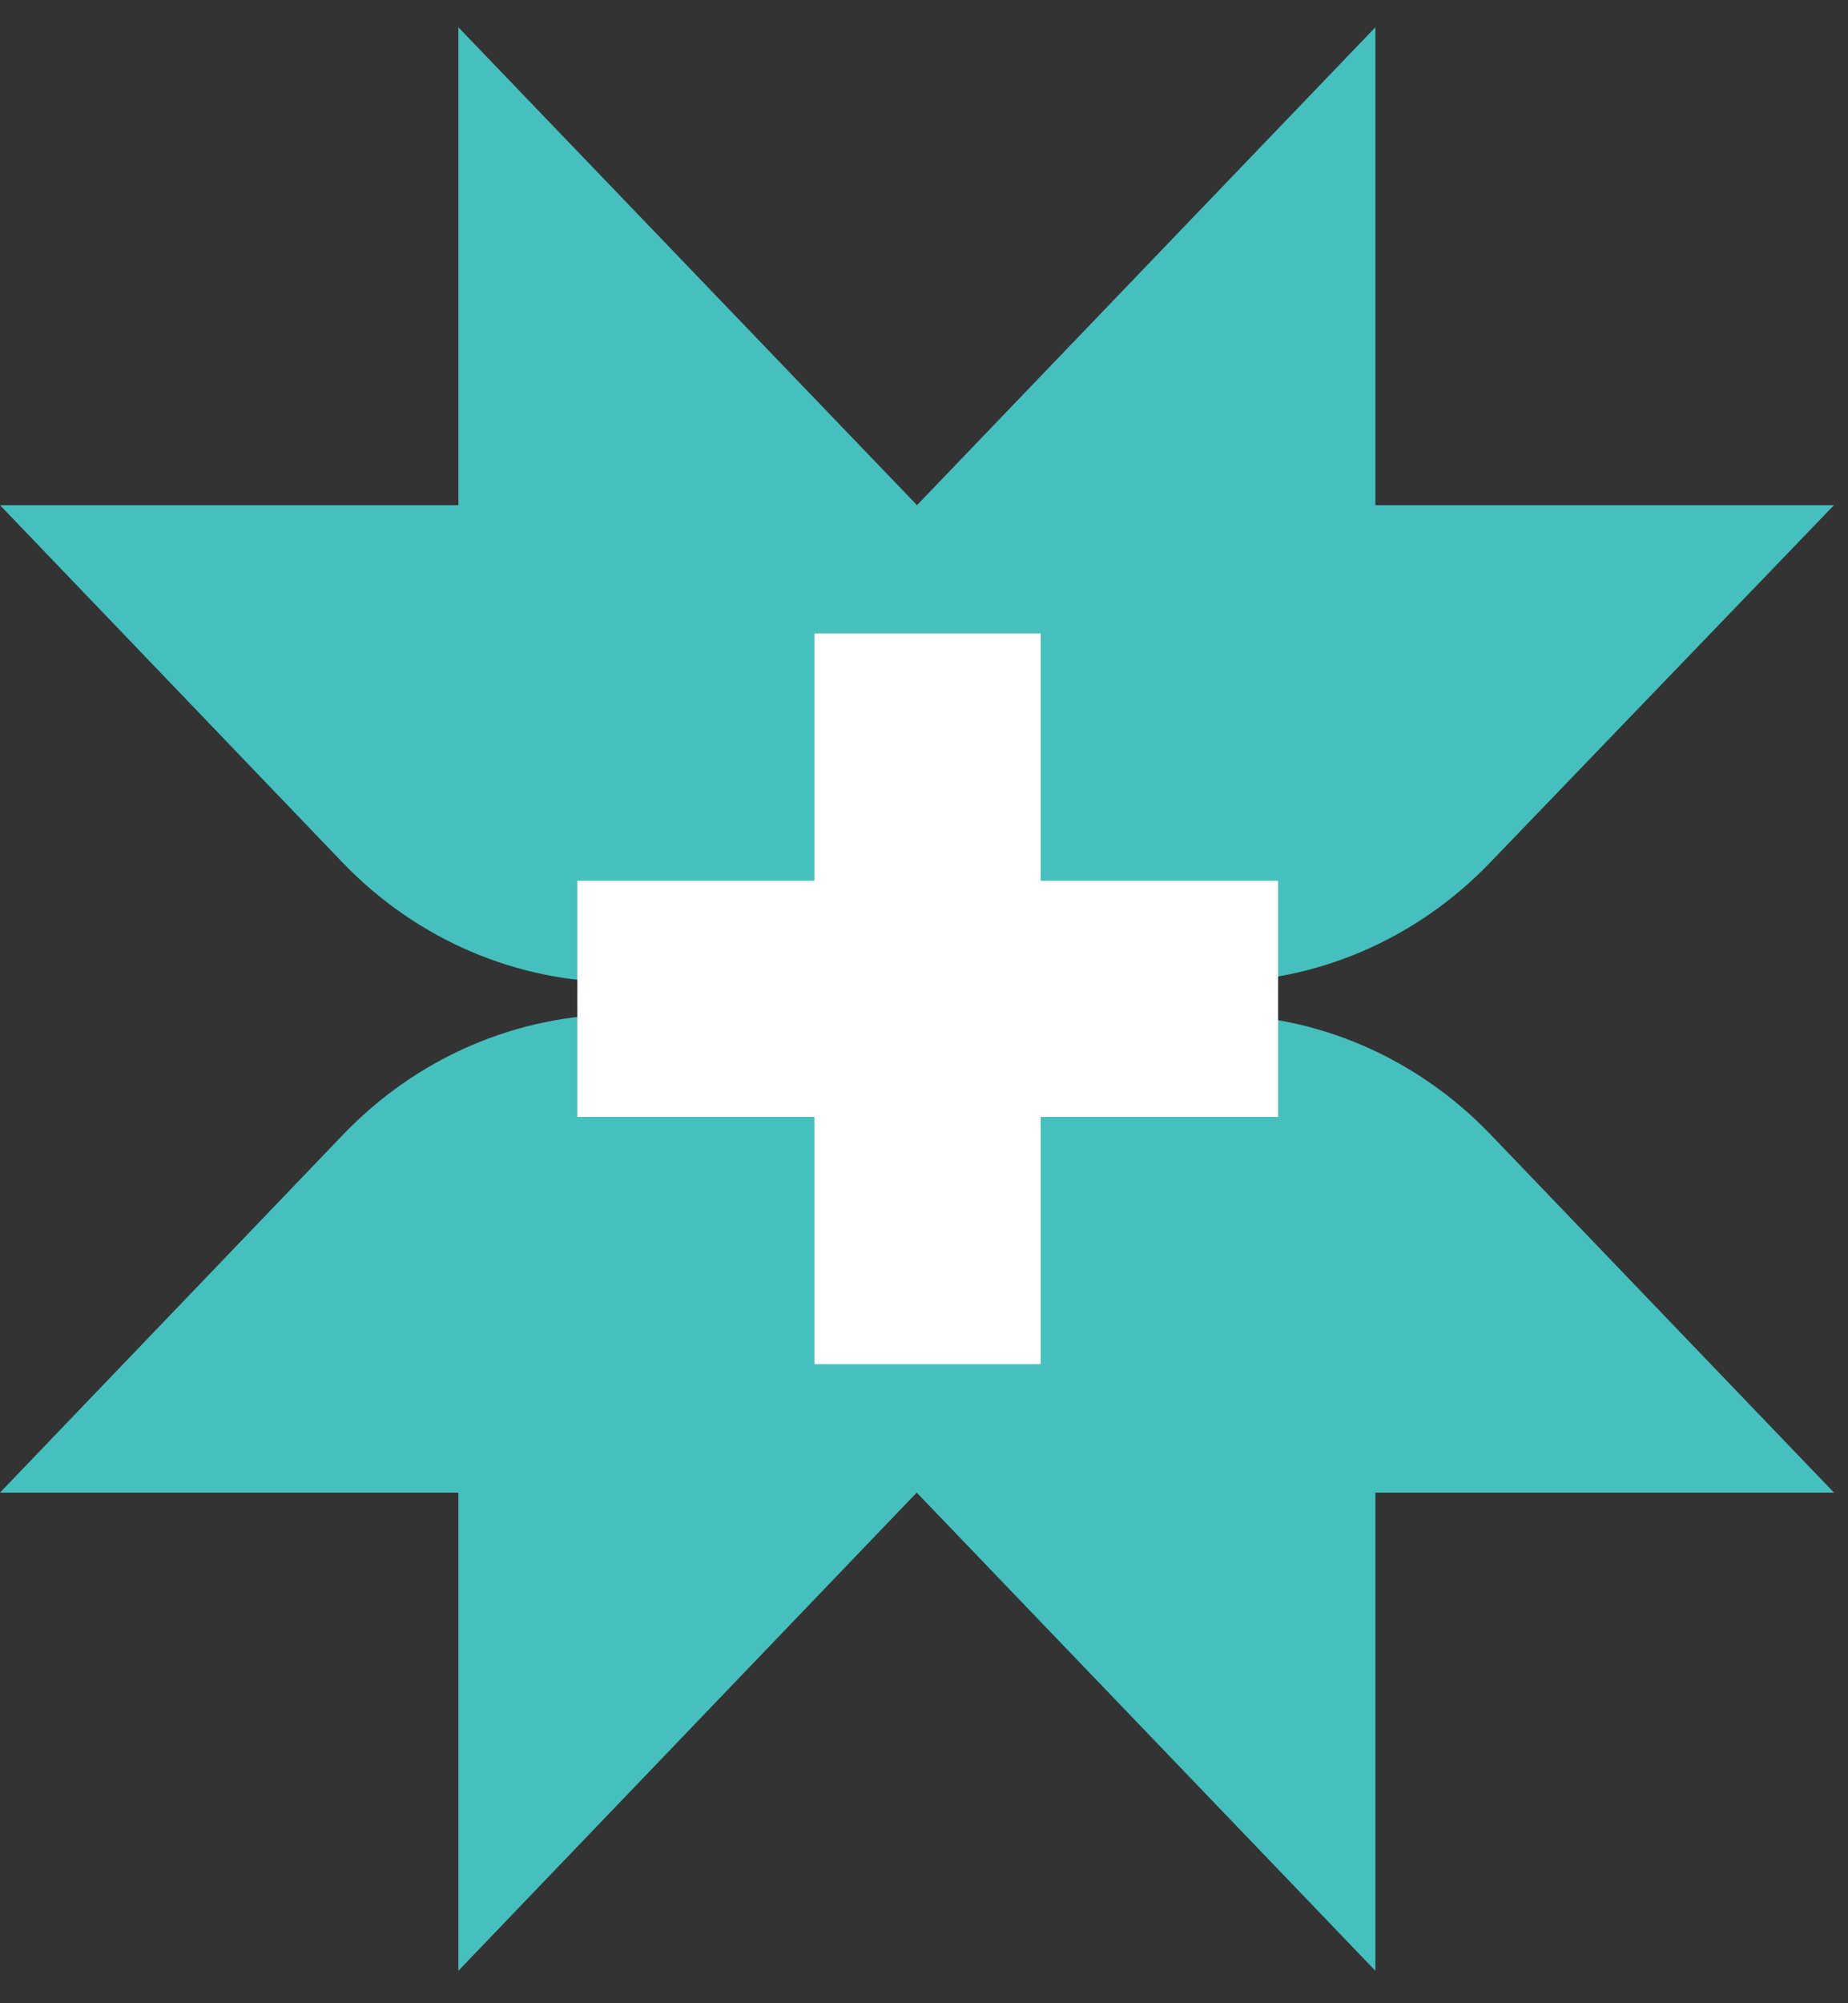
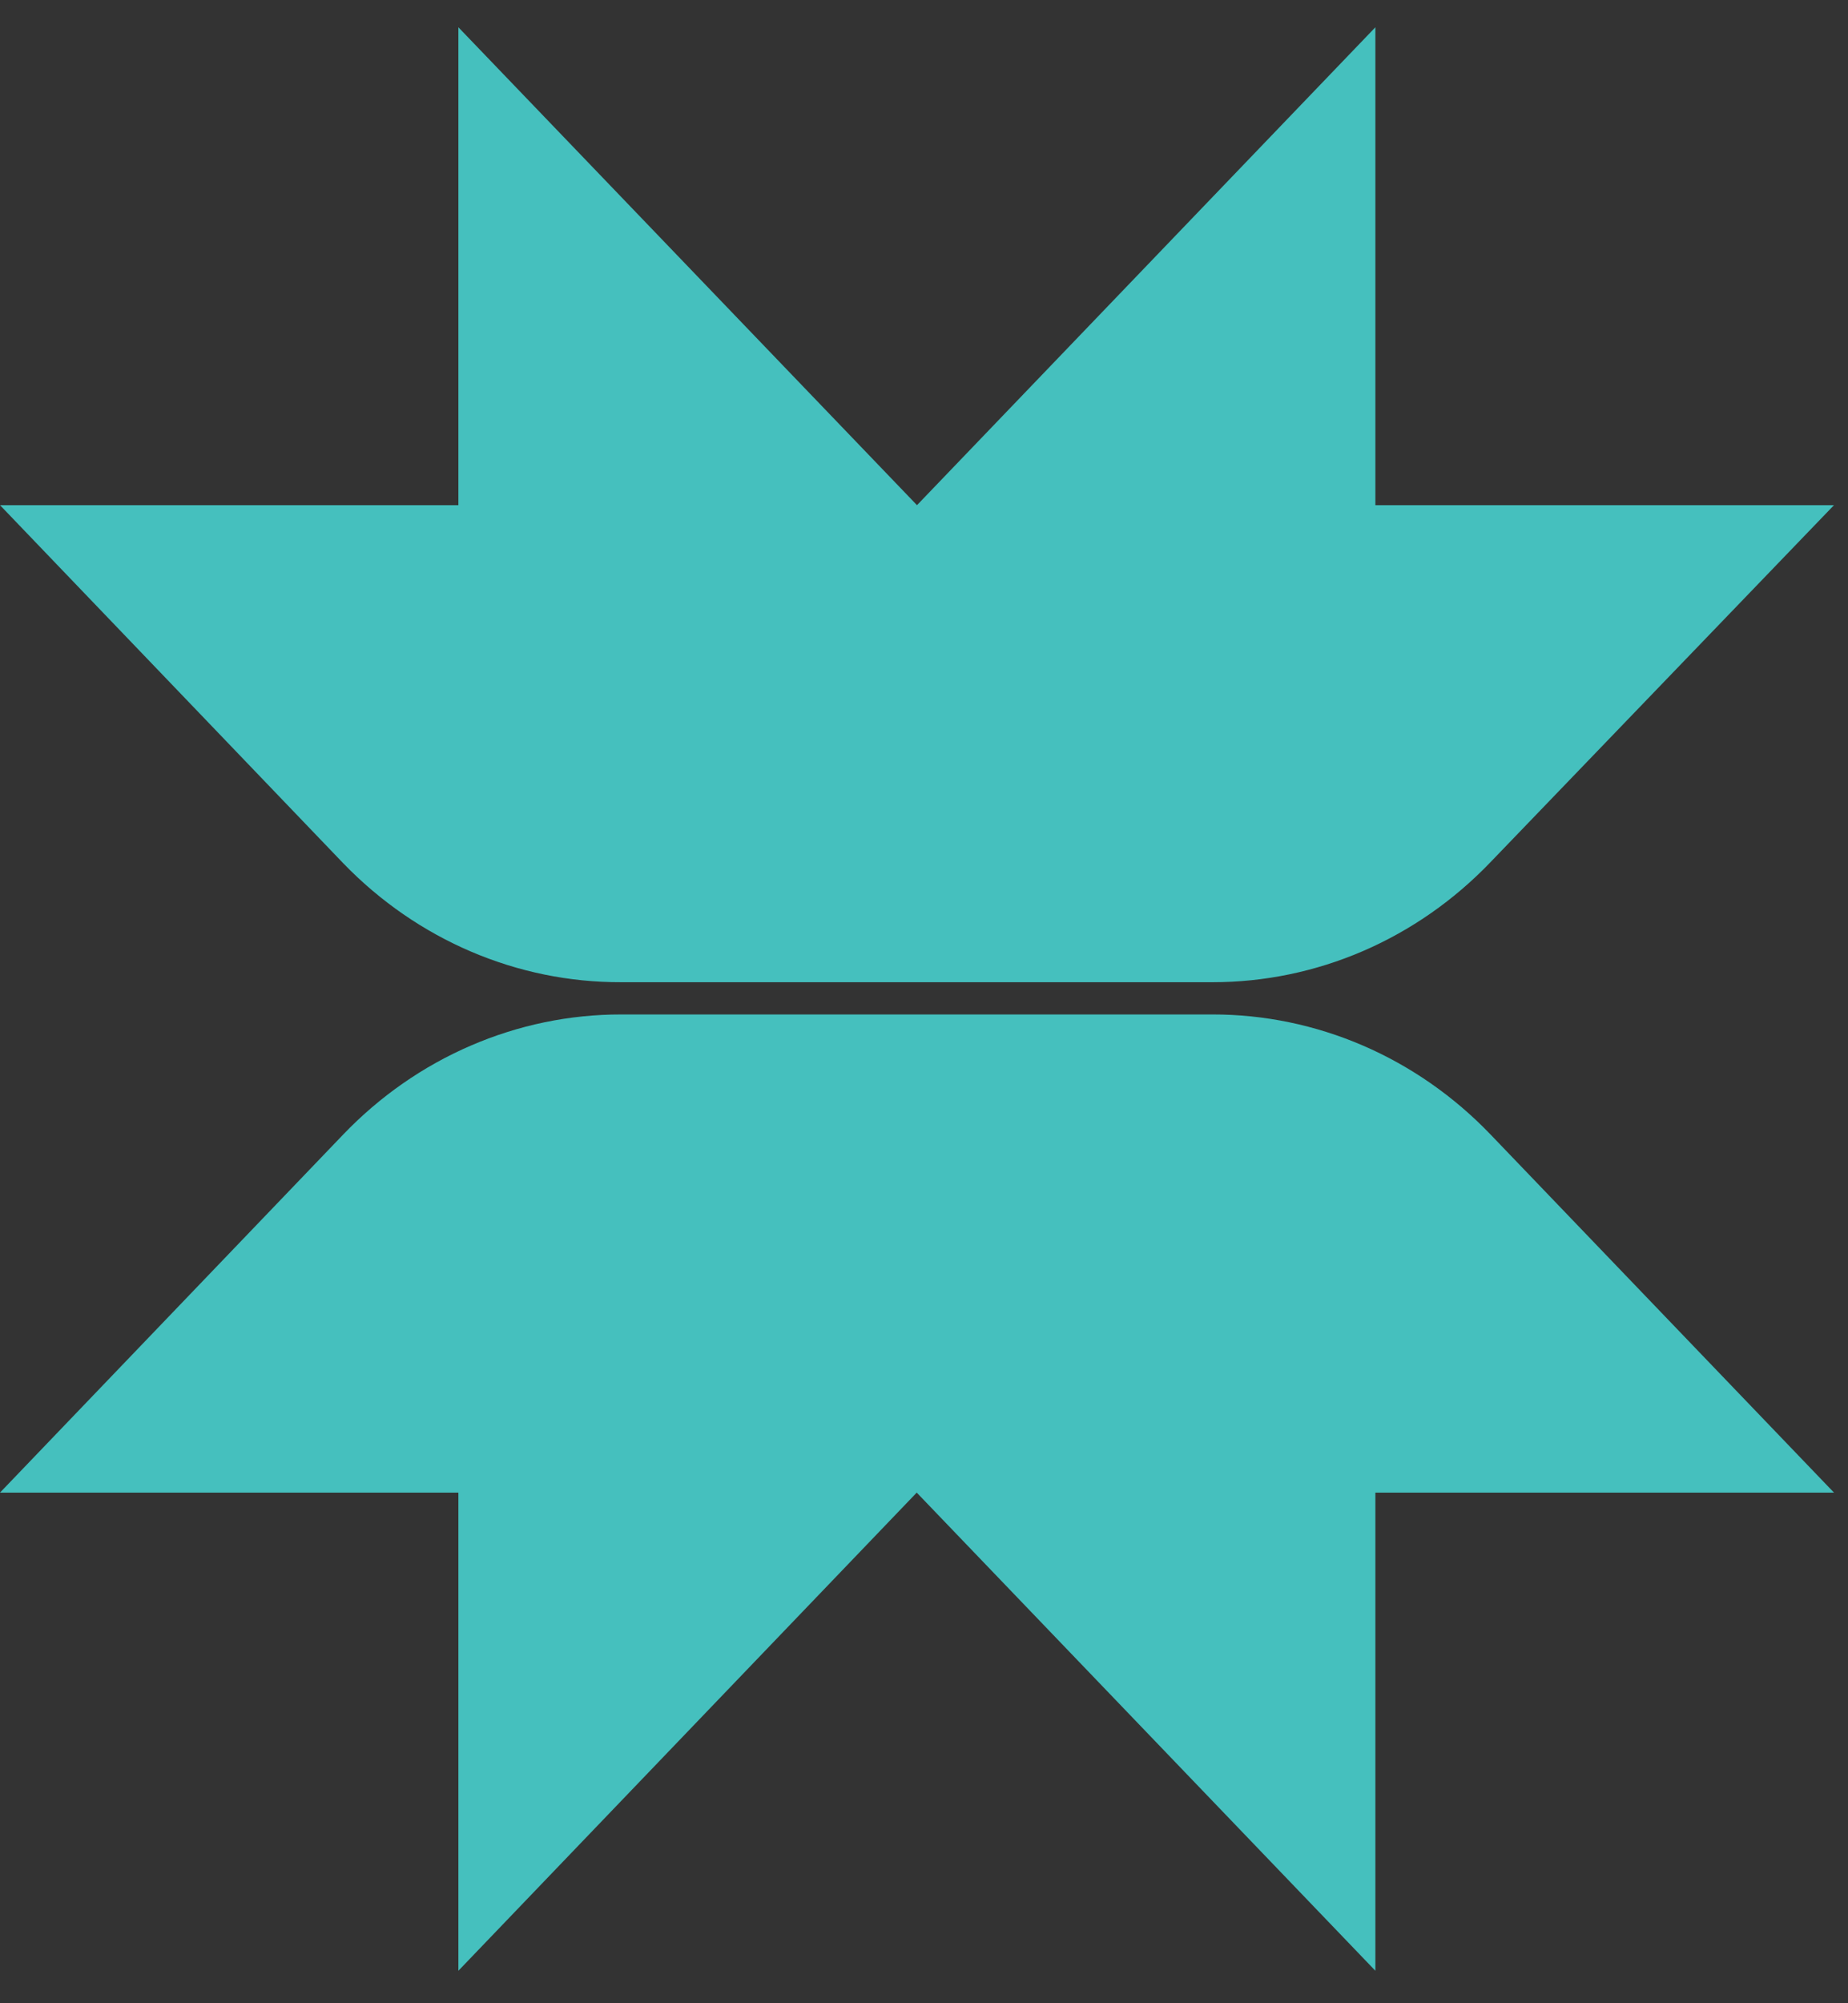
<svg xmlns="http://www.w3.org/2000/svg" width="48" height="52" viewBox="0 0 48 52" fill="none">
  <rect x="0" y="0" width="48" height="52" fill="#333333" stroke="none" />
  <path d="M31.495 26.333H16.135C14.794 26.332 13.467 26.607 12.228 27.142C10.989 27.676 9.864 28.46 8.916 29.448L0 38.745H11.906V51.157L23.811 38.745L35.724 51.157V38.745H47.636L38.714 29.448C37.766 28.46 36.641 27.676 35.402 27.141C34.163 26.607 32.836 26.332 31.495 26.333ZM16.135 25.496H31.495C32.836 25.497 34.163 25.222 35.402 24.688C36.641 24.153 37.766 23.369 38.714 22.38L47.636 13.113H35.724V0.708L23.818 13.113L11.906 0.708V13.113H0L8.916 22.409C10.835 24.394 13.431 25.505 16.135 25.496Z" fill="#45C0BE" />
-   <path d="M33.198 22.863H27.031V16.444H21.154V22.863H14.994V28.993H21.154V35.411H27.031V28.993H33.198V22.863Z" fill="white" />
</svg>